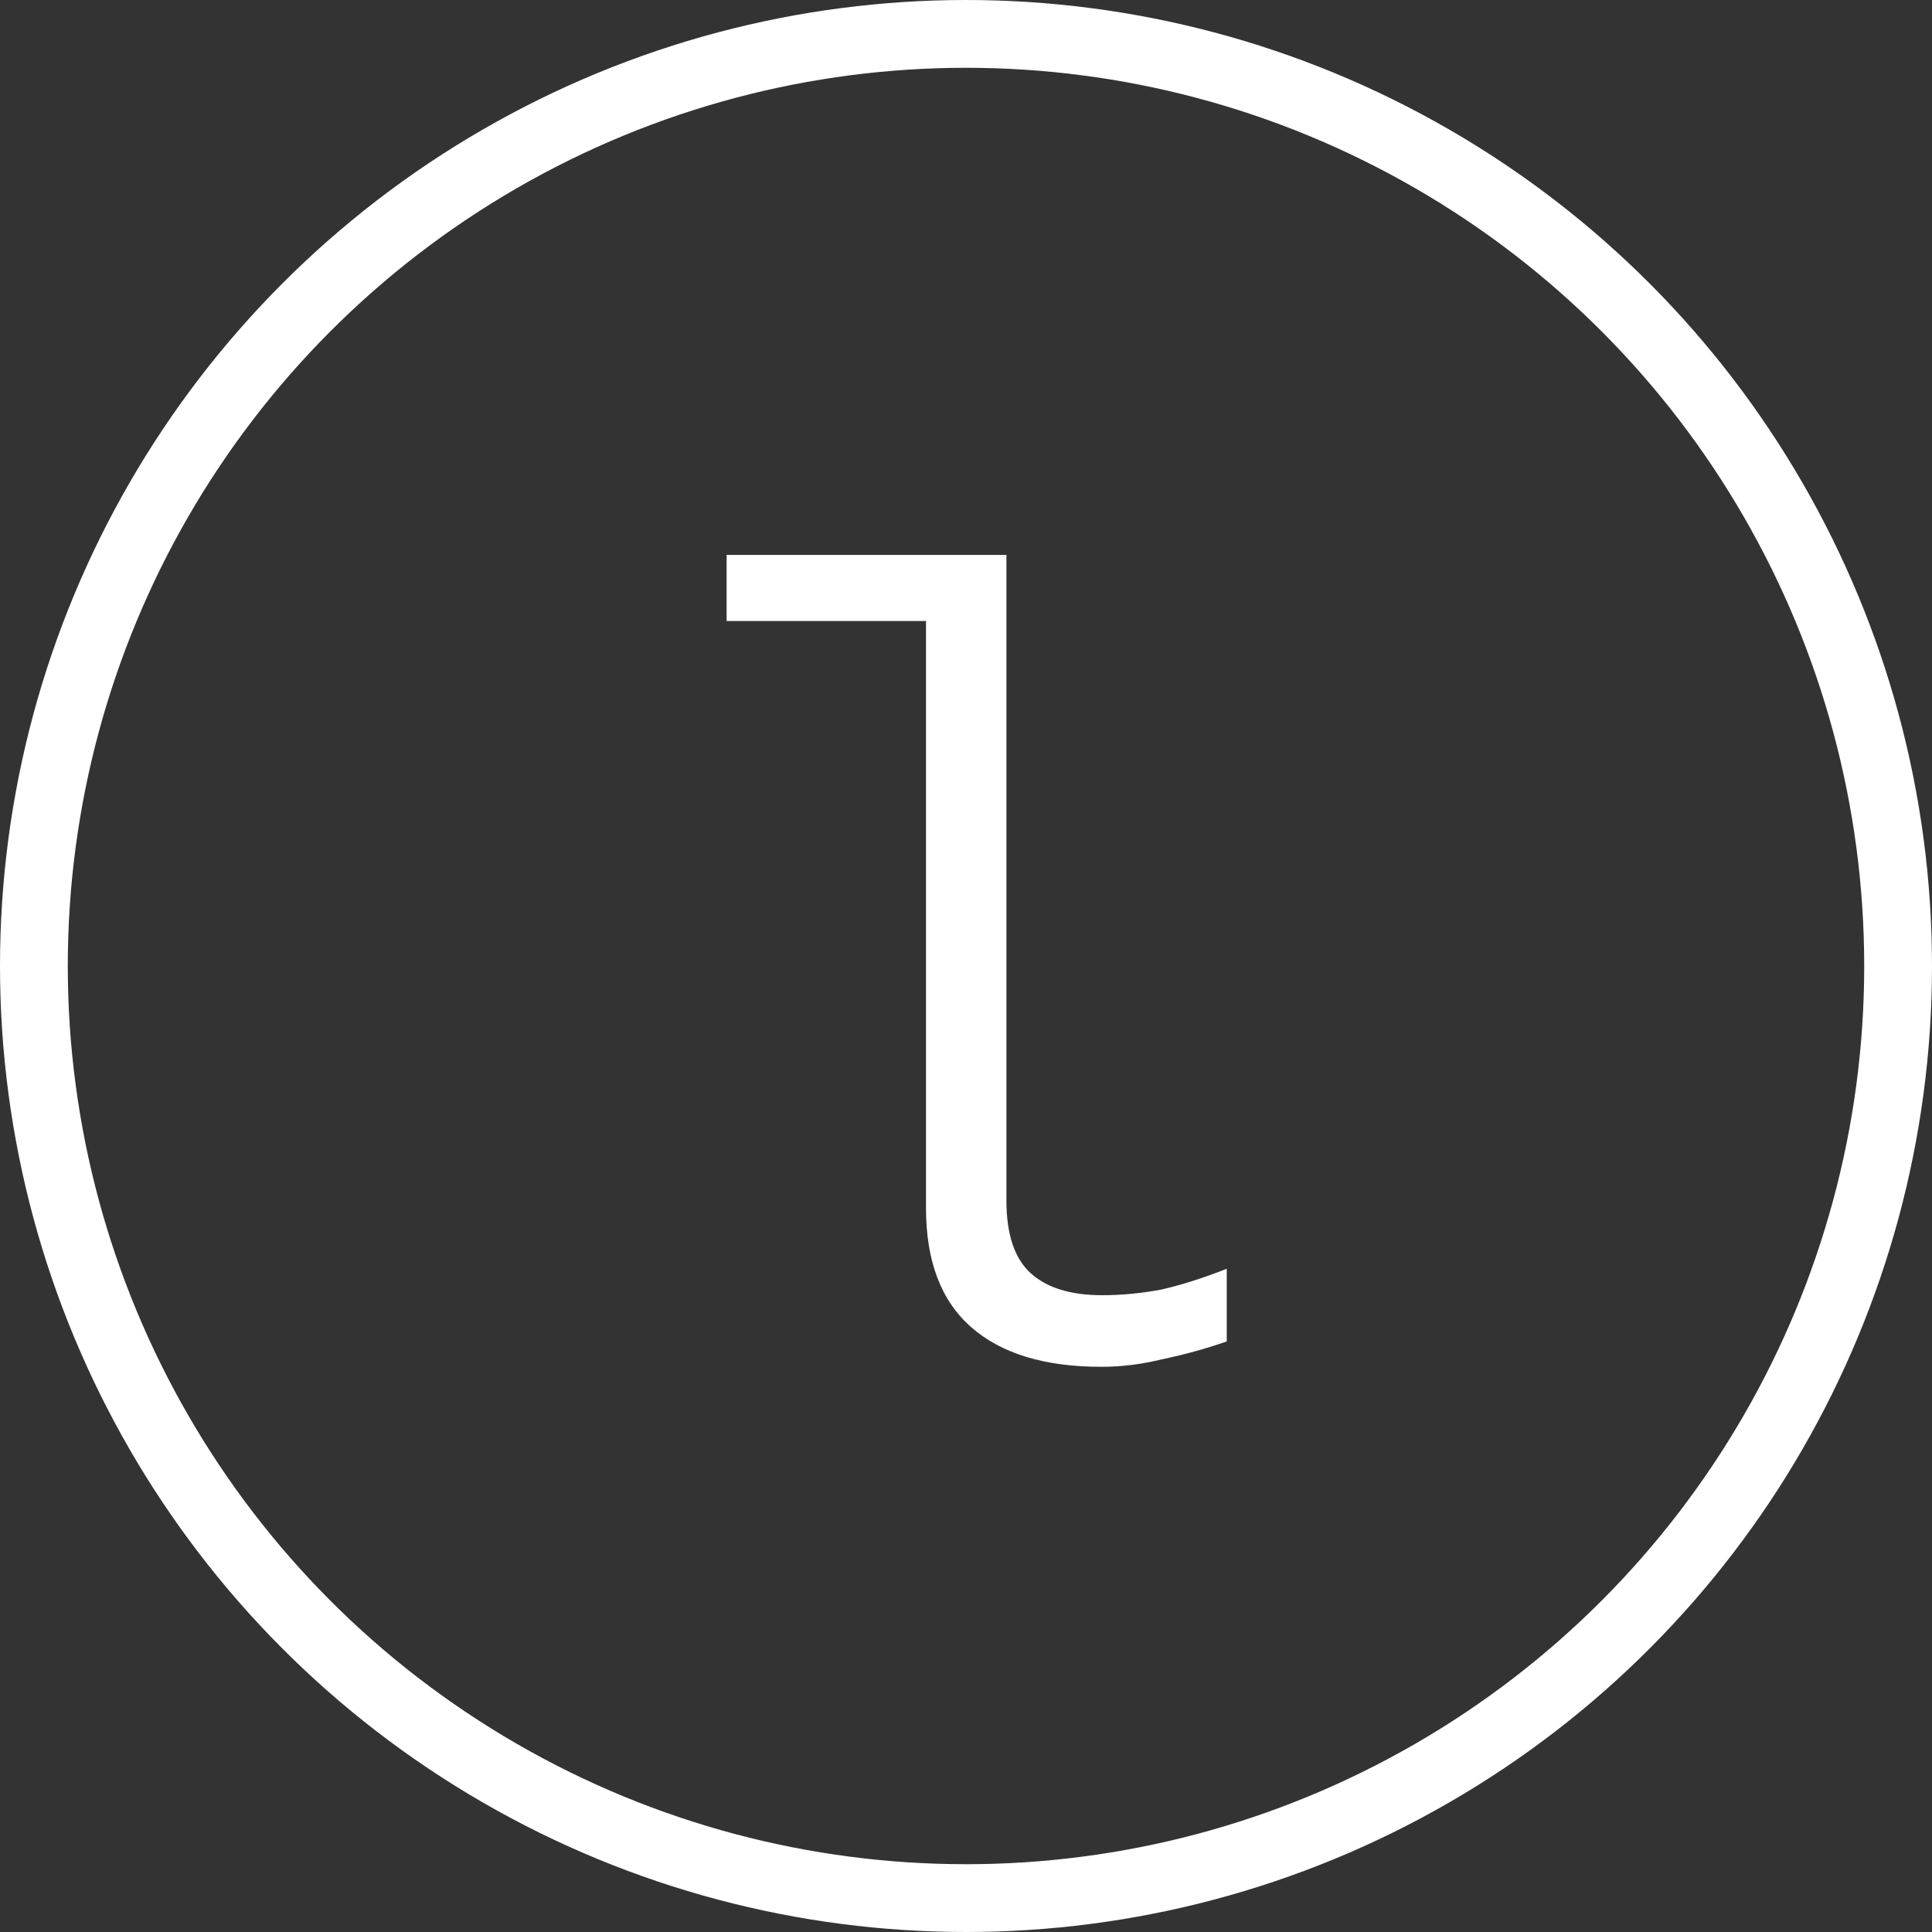
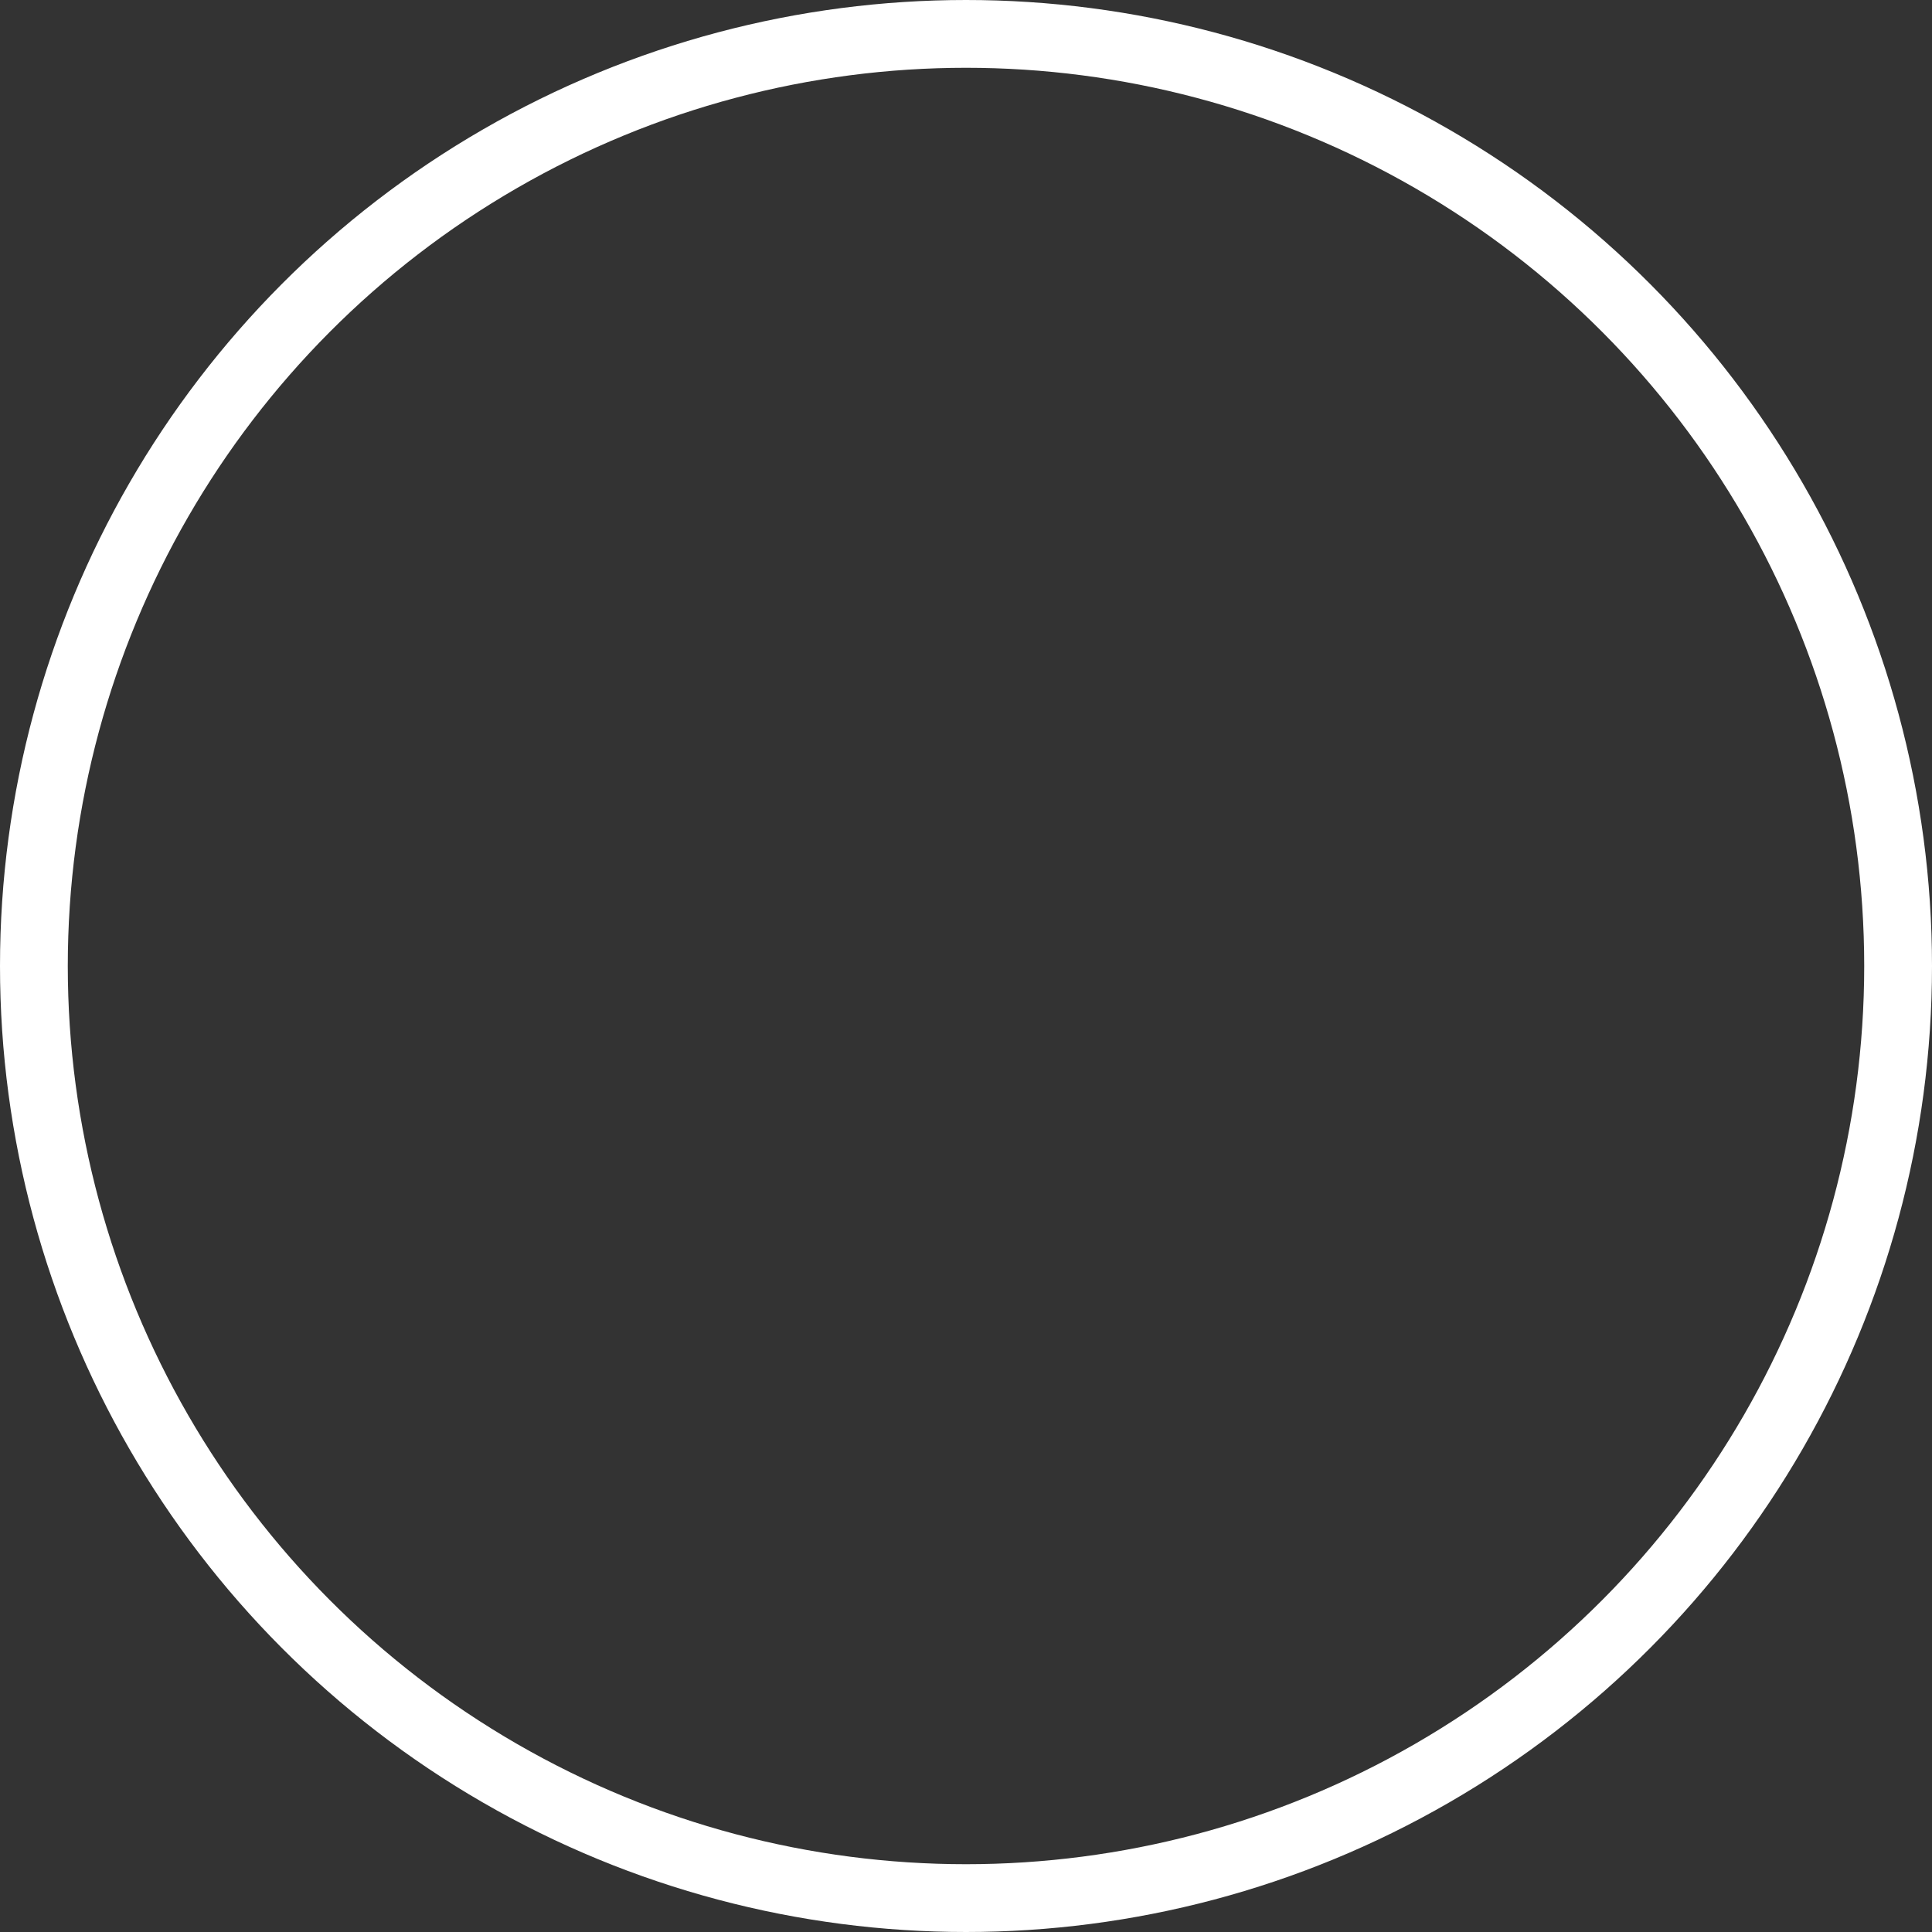
<svg xmlns="http://www.w3.org/2000/svg" width="114" height="114" viewBox="0 0 114 114" fill="none">
  <rect x="0" y="0" width="114" height="114" fill="#333333" stroke="none" />
  <circle cx="57" cy="57" r="55" stroke="white" stroke-width="4" />
-   <path d="M64.975 80.65C61.638 80.65 59.082 79.87 57.305 78.31C55.528 76.75 54.64 74.41 54.64 71.29V36.645H42.875V32.745H59.385V70.835C59.385 72.828 59.862 74.258 60.815 75.125C61.768 75.992 63.177 76.425 65.04 76.425C66.167 76.425 67.315 76.317 68.485 76.1C69.655 75.84 70.955 75.428 72.385 74.865V79.155C71.128 79.588 69.872 79.935 68.615 80.195C67.402 80.498 66.188 80.65 64.975 80.65Z" fill="white" />
</svg>